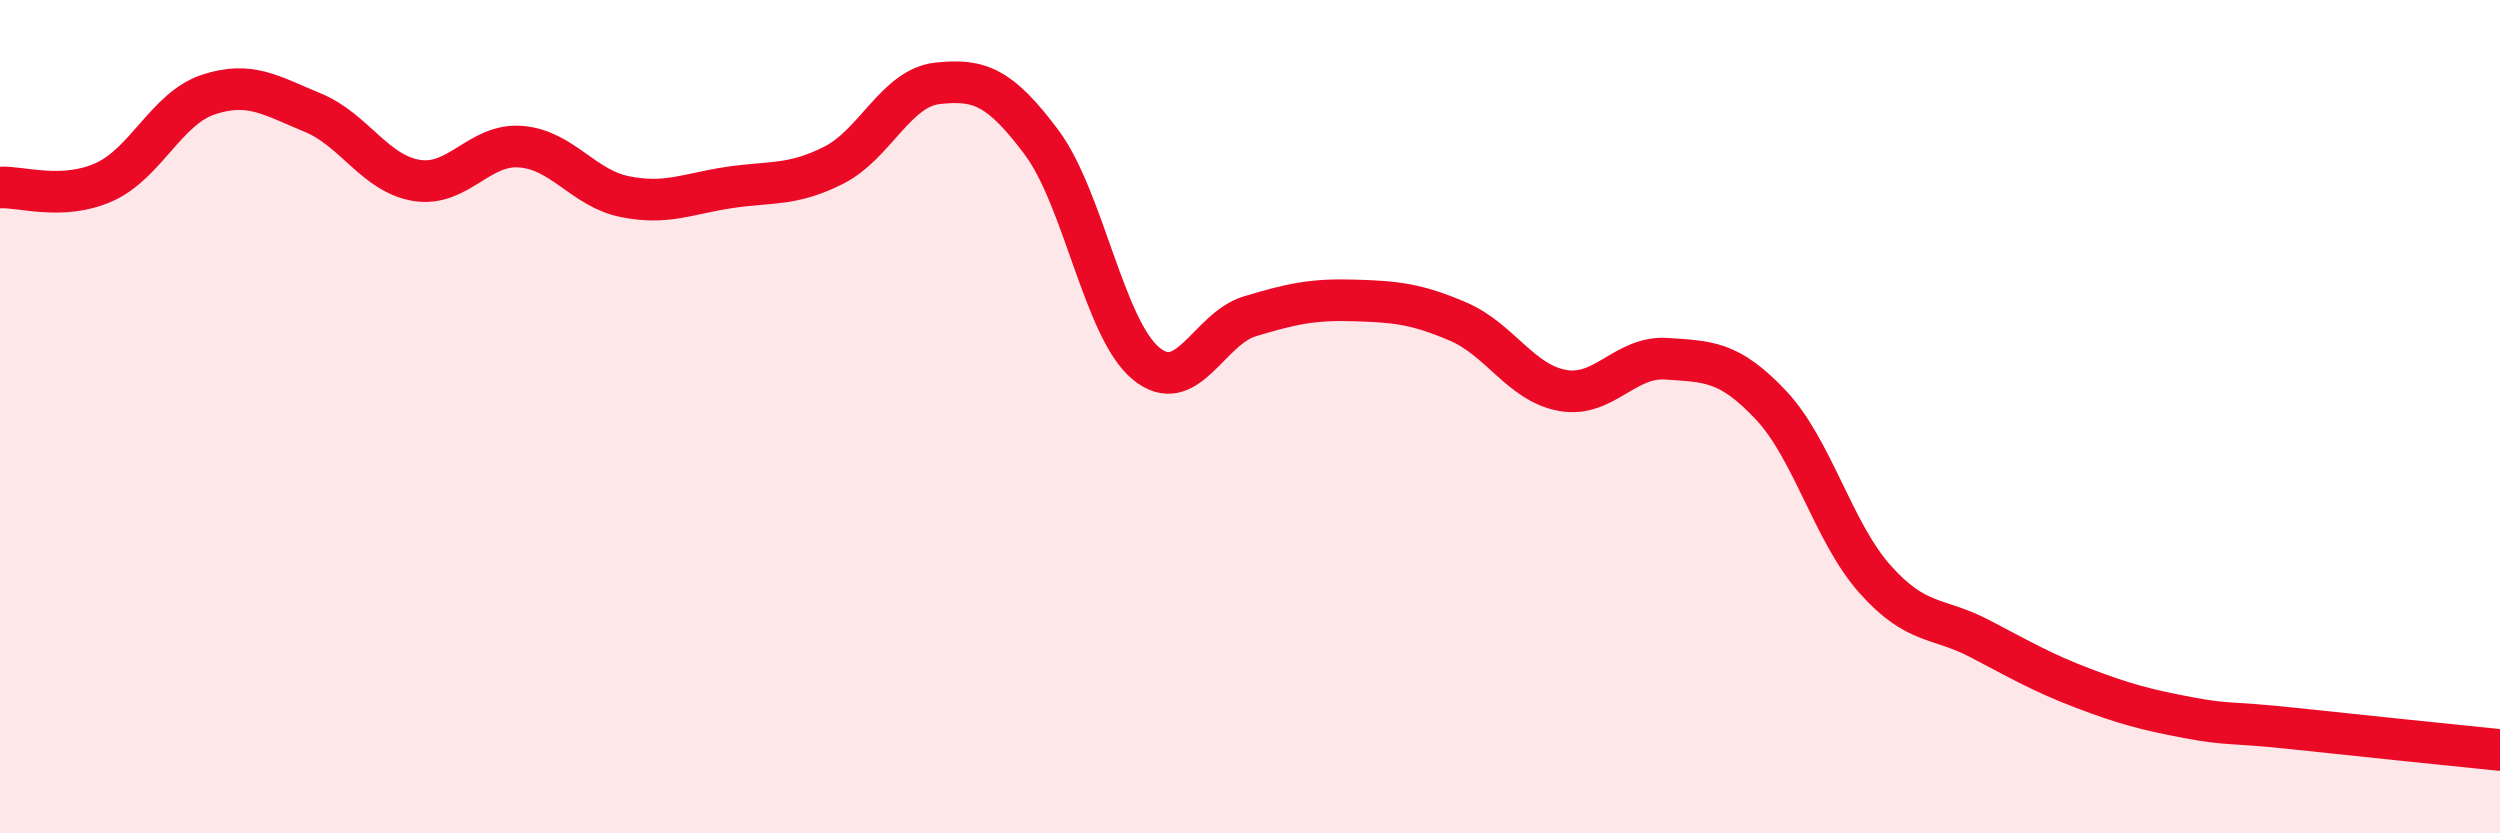
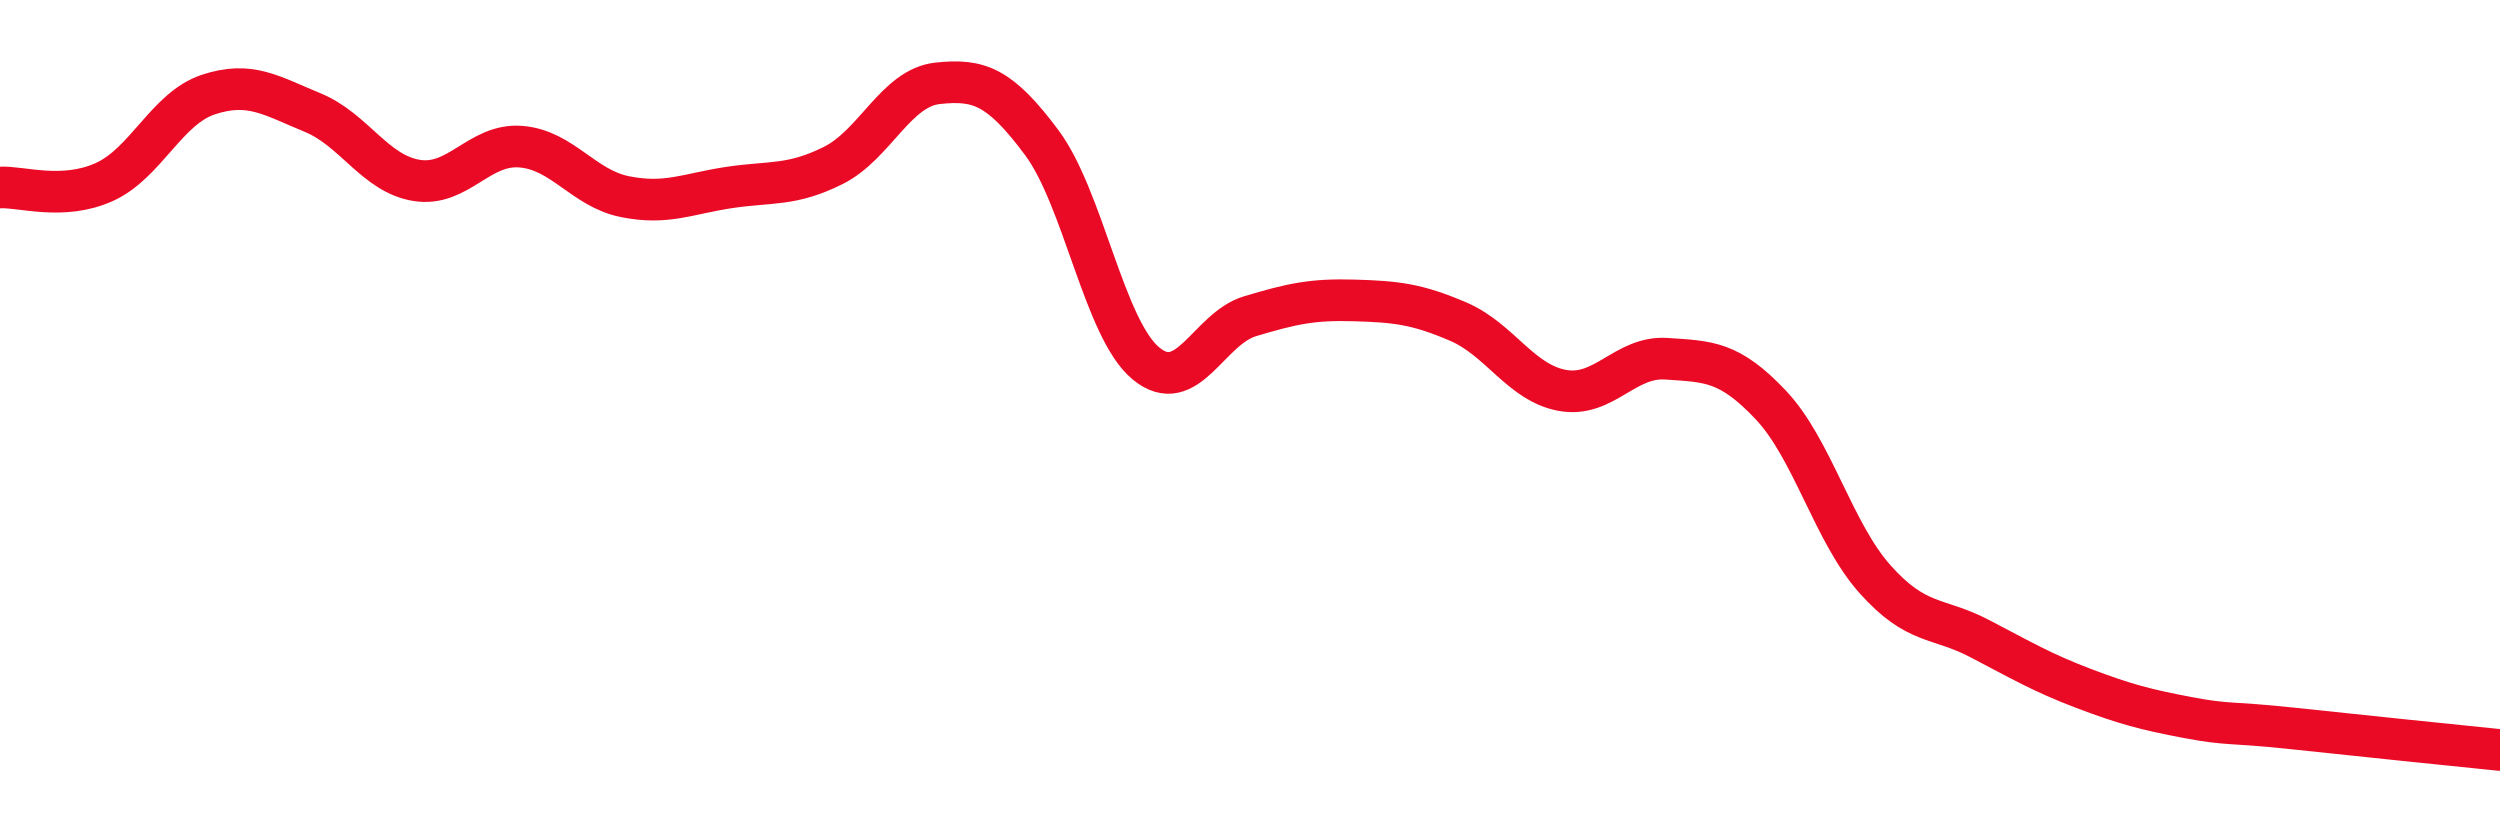
<svg xmlns="http://www.w3.org/2000/svg" width="60" height="20" viewBox="0 0 60 20">
-   <path d="M 0,4.5 C 0.5,4.47 1.5,4.82 2.5,4.37 C 3.5,3.92 4,2.6 5,2.27 C 6,1.94 6.5,2.29 7.5,2.7 C 8.5,3.11 9,4.17 10,4.33 C 11,4.49 11.5,3.44 12.5,3.52 C 13.5,3.6 14,4.52 15,4.72 C 16,4.92 16.5,4.65 17.5,4.5 C 18.5,4.35 19,4.47 20,3.97 C 21,3.47 21.5,2.11 22.5,2 C 23.5,1.89 24,2.08 25,3.42 C 26,4.76 26.5,7.89 27.5,8.72 C 28.5,9.55 29,7.89 30,7.59 C 31,7.29 31.5,7.18 32.5,7.21 C 33.5,7.24 34,7.29 35,7.72 C 36,8.15 36.5,9.19 37.5,9.37 C 38.5,9.55 39,8.54 40,8.61 C 41,8.68 41.5,8.66 42.5,9.72 C 43.5,10.78 44,12.78 45,13.9 C 46,15.02 46.5,14.8 47.5,15.32 C 48.5,15.84 49,16.14 50,16.52 C 51,16.9 51.5,17.03 52.5,17.22 C 53.5,17.41 53.5,17.32 55,17.48 C 56.5,17.64 59,17.9 60,18L60 20L0 20Z" fill="#EB0A25" opacity="0.1" stroke-linecap="round" stroke-linejoin="round" />
  <path d="M 0,4.5 C 0.5,4.47 1.5,4.82 2.5,4.37 C 3.5,3.92 4,2.6 5,2.27 C 6,1.94 6.5,2.29 7.5,2.7 C 8.5,3.11 9,4.17 10,4.33 C 11,4.49 11.5,3.44 12.5,3.52 C 13.5,3.6 14,4.52 15,4.72 C 16,4.92 16.5,4.65 17.5,4.5 C 18.5,4.35 19,4.47 20,3.97 C 21,3.47 21.5,2.11 22.5,2 C 23.5,1.89 24,2.08 25,3.42 C 26,4.76 26.5,7.89 27.5,8.72 C 28.5,9.55 29,7.89 30,7.59 C 31,7.29 31.5,7.18 32.5,7.21 C 33.5,7.24 34,7.29 35,7.72 C 36,8.15 36.5,9.19 37.5,9.37 C 38.5,9.55 39,8.54 40,8.61 C 41,8.68 41.5,8.66 42.5,9.72 C 43.5,10.78 44,12.78 45,13.9 C 46,15.02 46.5,14.8 47.5,15.32 C 48.5,15.84 49,16.14 50,16.52 C 51,16.9 51.5,17.03 52.5,17.22 C 53.5,17.41 53.5,17.32 55,17.48 C 56.5,17.64 59,17.9 60,18" stroke="#EB0A25" stroke-width="1" fill="none" stroke-linecap="round" stroke-linejoin="round" />
</svg>